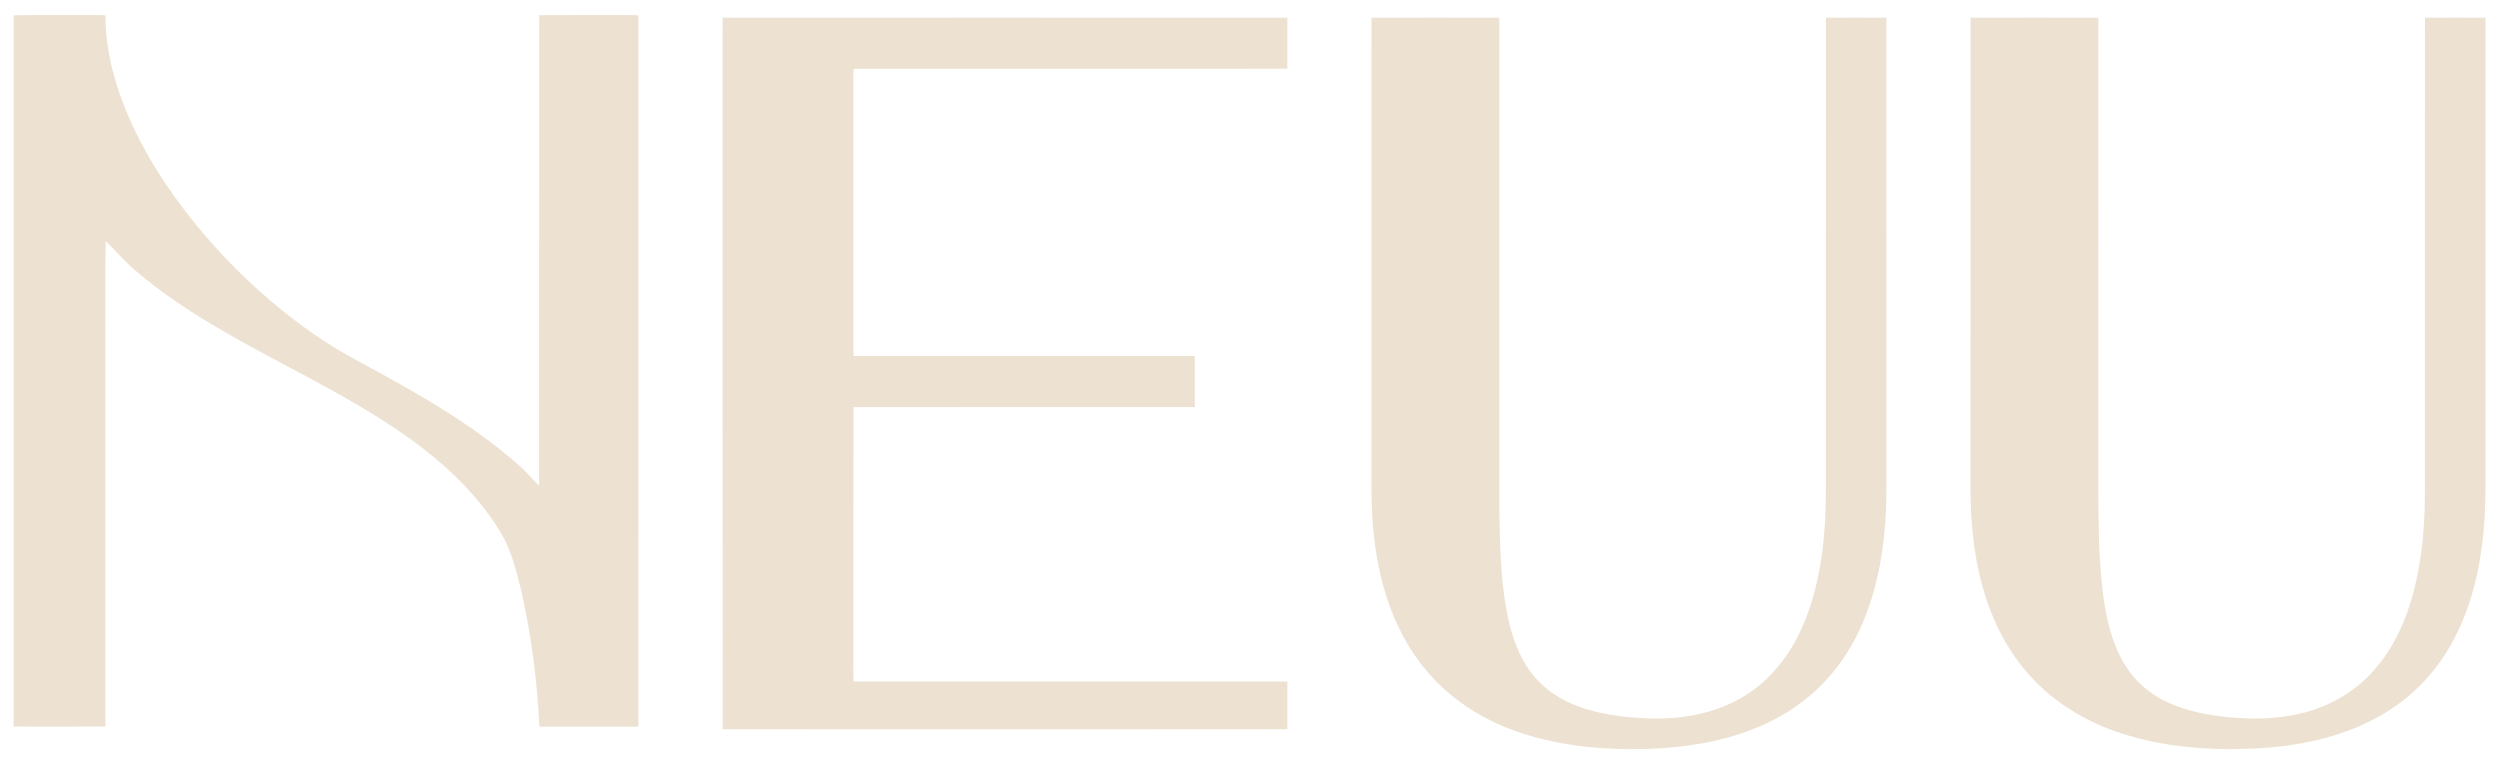
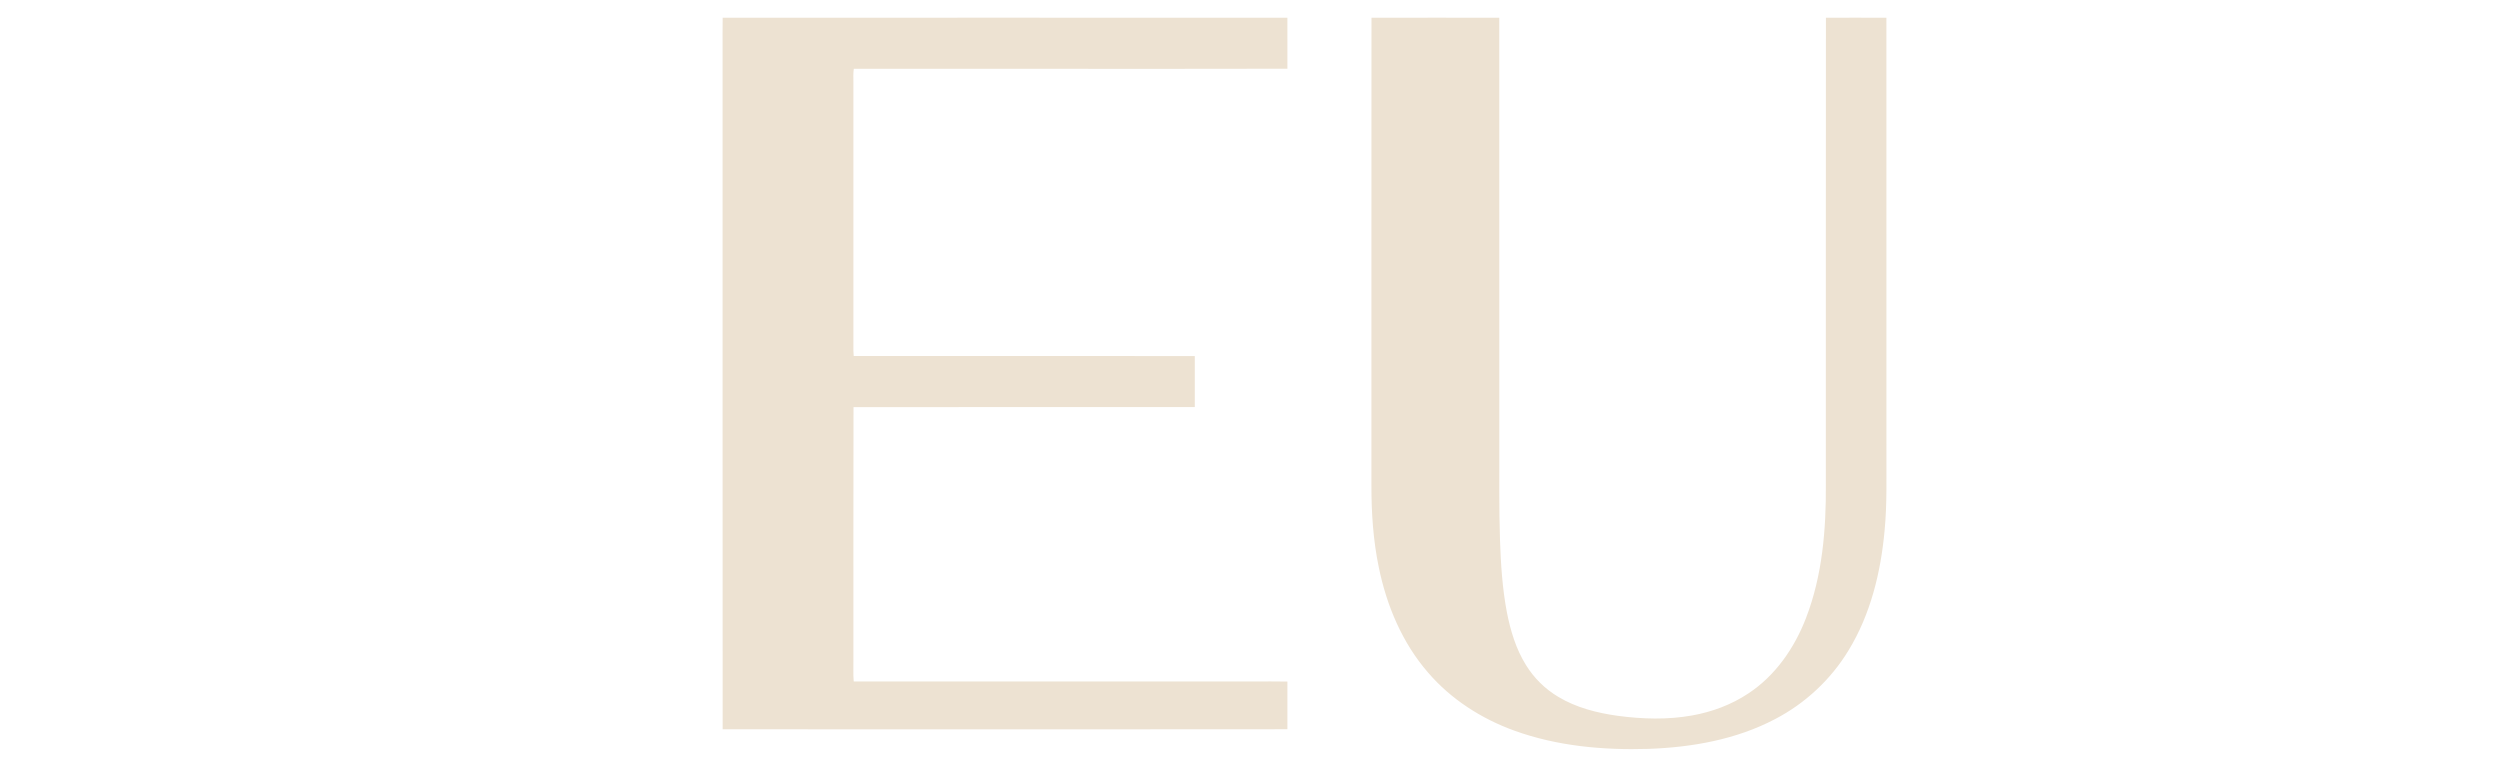
<svg xmlns="http://www.w3.org/2000/svg" version="1.1" viewBox="0 0 2266 693">
-   <path d="M 12.35 13.90 C 32.22 13.35 52.12 13.82 72.00 13.67 C 79.84 13.80 87.69 13.35 95.52 13.92 C 95.54 34.58 99.21 55.11 105.18 74.85 C 118.13 117.05 140.75 155.68 167.37 190.65 C 190.05 220.29 215.92 247.46 244.24 271.76 C 268.68 292.63 294.96 311.50 323.36 326.62 C 374.90 354.47 426.78 383.09 470.81 422.20 C 477.32 427.62 482.43 434.46 488.64 440.18 C 488.76 298.04 488.53 155.90 488.76 13.76 C 515.50 13.53 542.25 13.76 568.99 13.65 C 572.22 13.62 575.46 13.66 578.69 13.85 C 578.67 228.77 578.75 443.70 578.65 658.62 C 548.75 658.68 518.85 658.61 488.95 658.65 C 486.88 617.28 481.64 576.00 472.49 535.58 C 468.37 518.71 464.05 501.60 455.85 486.18 C 440.13 458.98 418.59 435.50 394.55 415.43 C 365.06 390.83 331.98 371.01 298.44 352.49 C 241.90 321.25 182.69 293.61 132.02 252.96 C 124.50 246.87 117.09 240.60 110.40 233.59 C 105.47 228.64 100.95 223.27 95.70 218.64 C 95.31 246.75 95.64 274.88 95.53 303.00 C 95.53 421.53 95.53 540.05 95.53 658.58 C 67.82 658.69 40.10 658.65 12.39 658.61 C 12.31 443.70 12.39 228.80 12.35 13.90 Z" opacity="1.00" fill="#ede2d2" />
  <path d="M 655.03 16.08 C 825.65 16.04 996.27 16.00 1166.89 16.10 C 1166.98 31.50 1166.95 46.89 1166.91 62.29 C 1101.27 62.52 1035.64 62.32 970.00 62.39 C 904.62 62.35 839.24 62.45 773.87 62.34 C 773.27 66.53 773.55 70.78 773.53 75.00 C 773.52 156.01 773.55 237.03 773.52 318.05 C 773.54 319.60 773.66 321.15 773.81 322.70 C 876.86 322.68 979.91 322.59 1082.96 322.74 C 1083.03 338.15 1083.02 353.55 1082.96 368.96 C 979.85 369.05 876.73 368.91 773.62 369.02 C 773.41 445.35 773.59 521.67 773.53 598.00 C 773.66 604.56 773.20 611.15 773.81 617.70 C 894.87 617.63 1015.93 617.69 1137.00 617.67 C 1146.96 617.73 1156.93 617.53 1166.90 617.76 C 1166.97 632.16 1166.95 646.56 1166.91 660.97 C 1061.28 661.16 955.64 660.99 850.00 661.05 C 785.01 661.00 720.01 661.14 655.02 660.98 C 654.86 454.99 655.00 248.99 654.95 43.00 C 655.00 34.02 654.84 25.05 655.03 16.08 Z" opacity="1.00" fill="#ede2d2" />
  <path d="M 1243.11 16.10 C 1281.72 16.00 1320.33 16.04 1358.94 16.08 C 1359.04 145.05 1358.95 274.02 1358.98 403.00 C 1359.09 431.64 1358.63 460.30 1359.58 488.93 C 1360.33 511.08 1361.70 533.30 1365.86 555.10 C 1369.14 571.75 1374.11 588.35 1383.16 602.83 C 1390.40 614.59 1400.52 624.55 1412.40 631.61 C 1428.76 641.45 1447.62 646.21 1466.38 648.83 C 1488.69 651.80 1511.53 652.50 1533.76 648.49 C 1551.78 645.26 1569.33 638.76 1584.61 628.60 C 1609.21 612.46 1626.60 587.21 1637.03 560.01 C 1651.83 521.57 1655.23 479.86 1654.95 439.00 C 1655.00 298.03 1654.86 157.05 1655.02 16.08 C 1673.29 16.04 1691.57 15.99 1709.84 16.10 C 1709.90 146.40 1709.85 276.70 1709.86 407.00 C 1709.70 431.64 1710.57 456.34 1708.20 480.91 C 1704.74 518.75 1695.48 556.86 1675.49 589.54 C 1659.53 615.91 1636.17 637.65 1608.82 651.85 C 1573.58 670.37 1533.48 677.40 1494.03 678.79 C 1453.10 680.04 1411.42 676.29 1372.71 662.29 C 1342.82 651.50 1315.14 633.81 1294.38 609.59 C 1271.01 582.71 1256.83 548.91 1249.75 514.26 C 1244.66 489.86 1243.01 464.88 1243.06 440.00 C 1243.10 298.70 1243.00 157.40 1243.11 16.10 Z" opacity="1.00" fill="#ede2d2" />
-   <path d="M 1786.11 16.10 C 1824.72 15.99 1863.33 16.04 1901.94 16.08 C 1902.04 154.05 1901.95 292.03 1901.98 430.00 C 1901.93 456.67 1901.91 483.36 1903.54 510.00 C 1904.77 529.01 1906.75 548.08 1911.42 566.60 C 1915.28 581.81 1921.13 596.78 1930.64 609.39 C 1939.53 621.36 1951.73 630.67 1965.26 636.83 C 1982.45 644.71 2001.28 648.25 2020.00 650.06 C 2043.21 652.33 2066.98 651.75 2089.59 645.60 C 2106.95 640.92 2123.47 632.81 2137.39 621.37 C 2158.44 604.24 2172.93 580.25 2181.92 554.90 C 2194.76 518.79 2198.08 480.08 2197.94 442.00 C 2197.98 300.03 2197.84 158.05 2198.01 16.08 C 2216.28 16.03 2234.56 16.00 2252.84 16.10 C 2252.89 143.40 2252.85 270.70 2252.86 398.00 C 2252.61 430.15 2254.07 462.47 2249.70 494.43 C 2245.29 528.37 2235.68 562.21 2217.35 591.37 C 2201.70 616.52 2179.25 637.31 2153.09 651.18 C 2119.93 668.92 2082.26 676.38 2044.99 678.43 C 2004.05 680.45 1962.33 677.51 1923.14 664.86 C 1891.33 654.58 1861.54 636.88 1839.25 611.74 C 1817.81 587.86 1803.70 558.13 1795.74 527.21 C 1788.90 500.73 1786.27 473.31 1786.09 446.01 C 1786.06 302.71 1786.02 159.40 1786.11 16.10 Z" opacity="1.00" fill="#ede2d2" />
</svg>